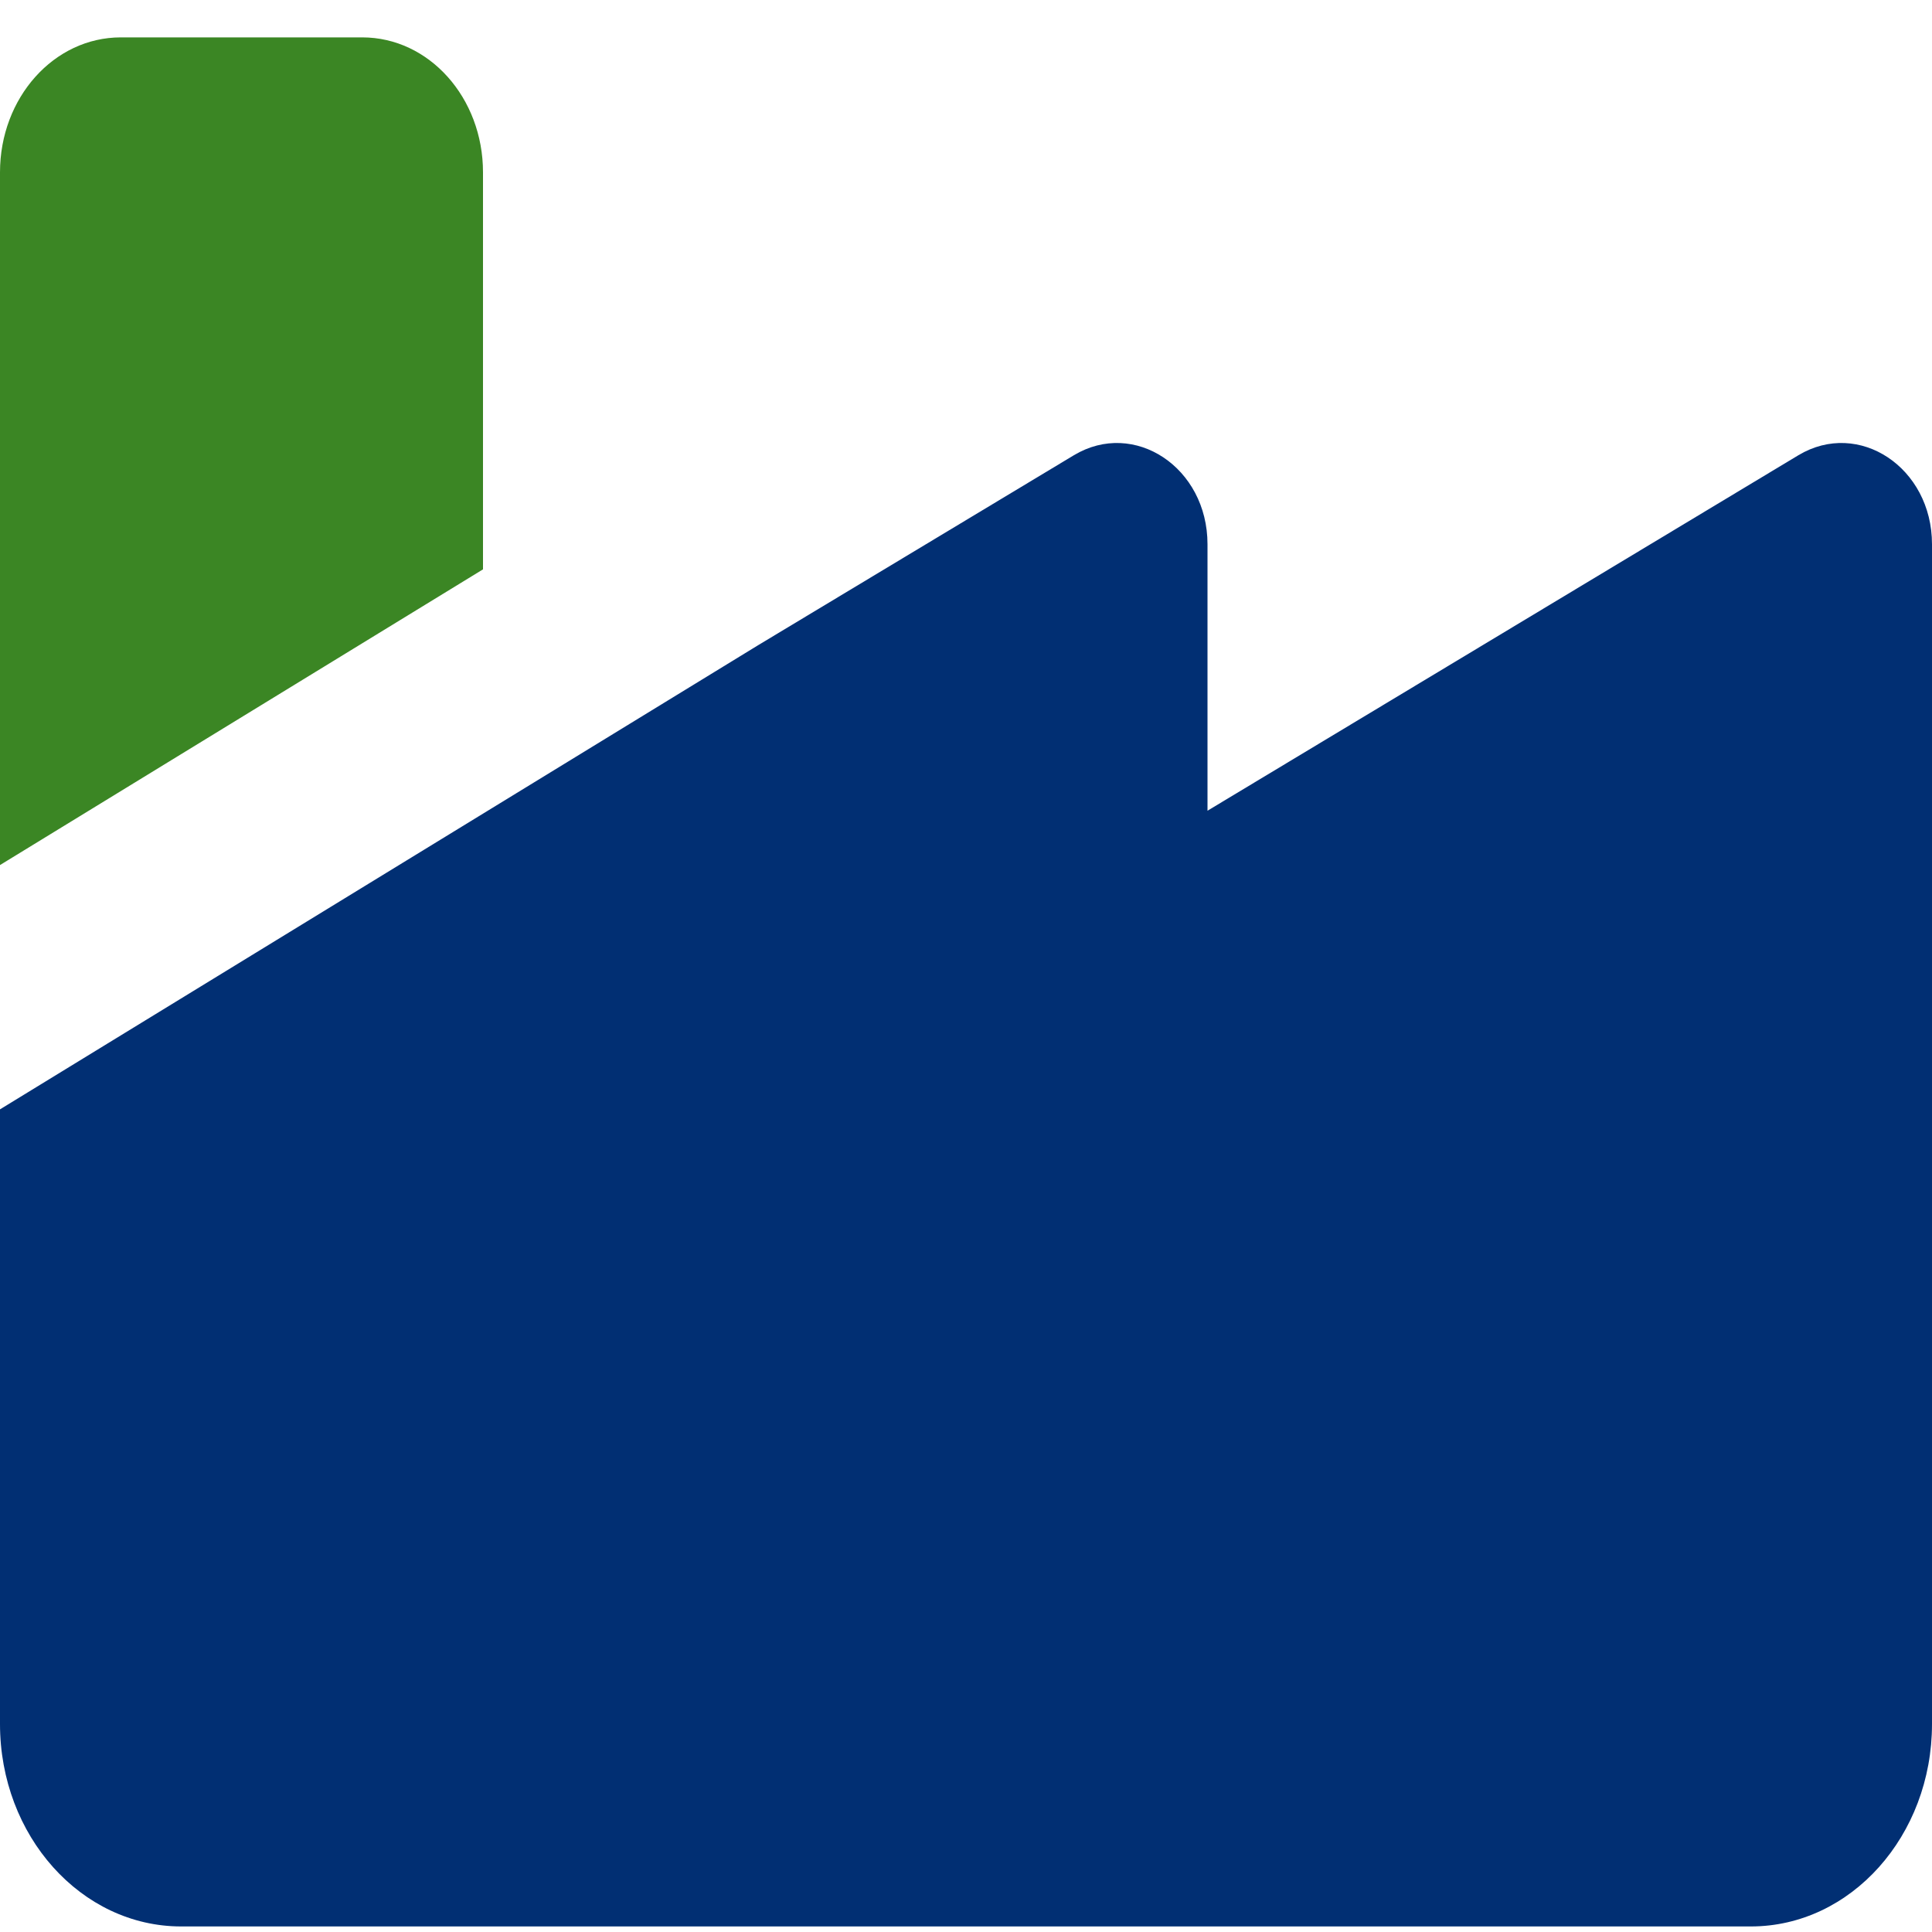
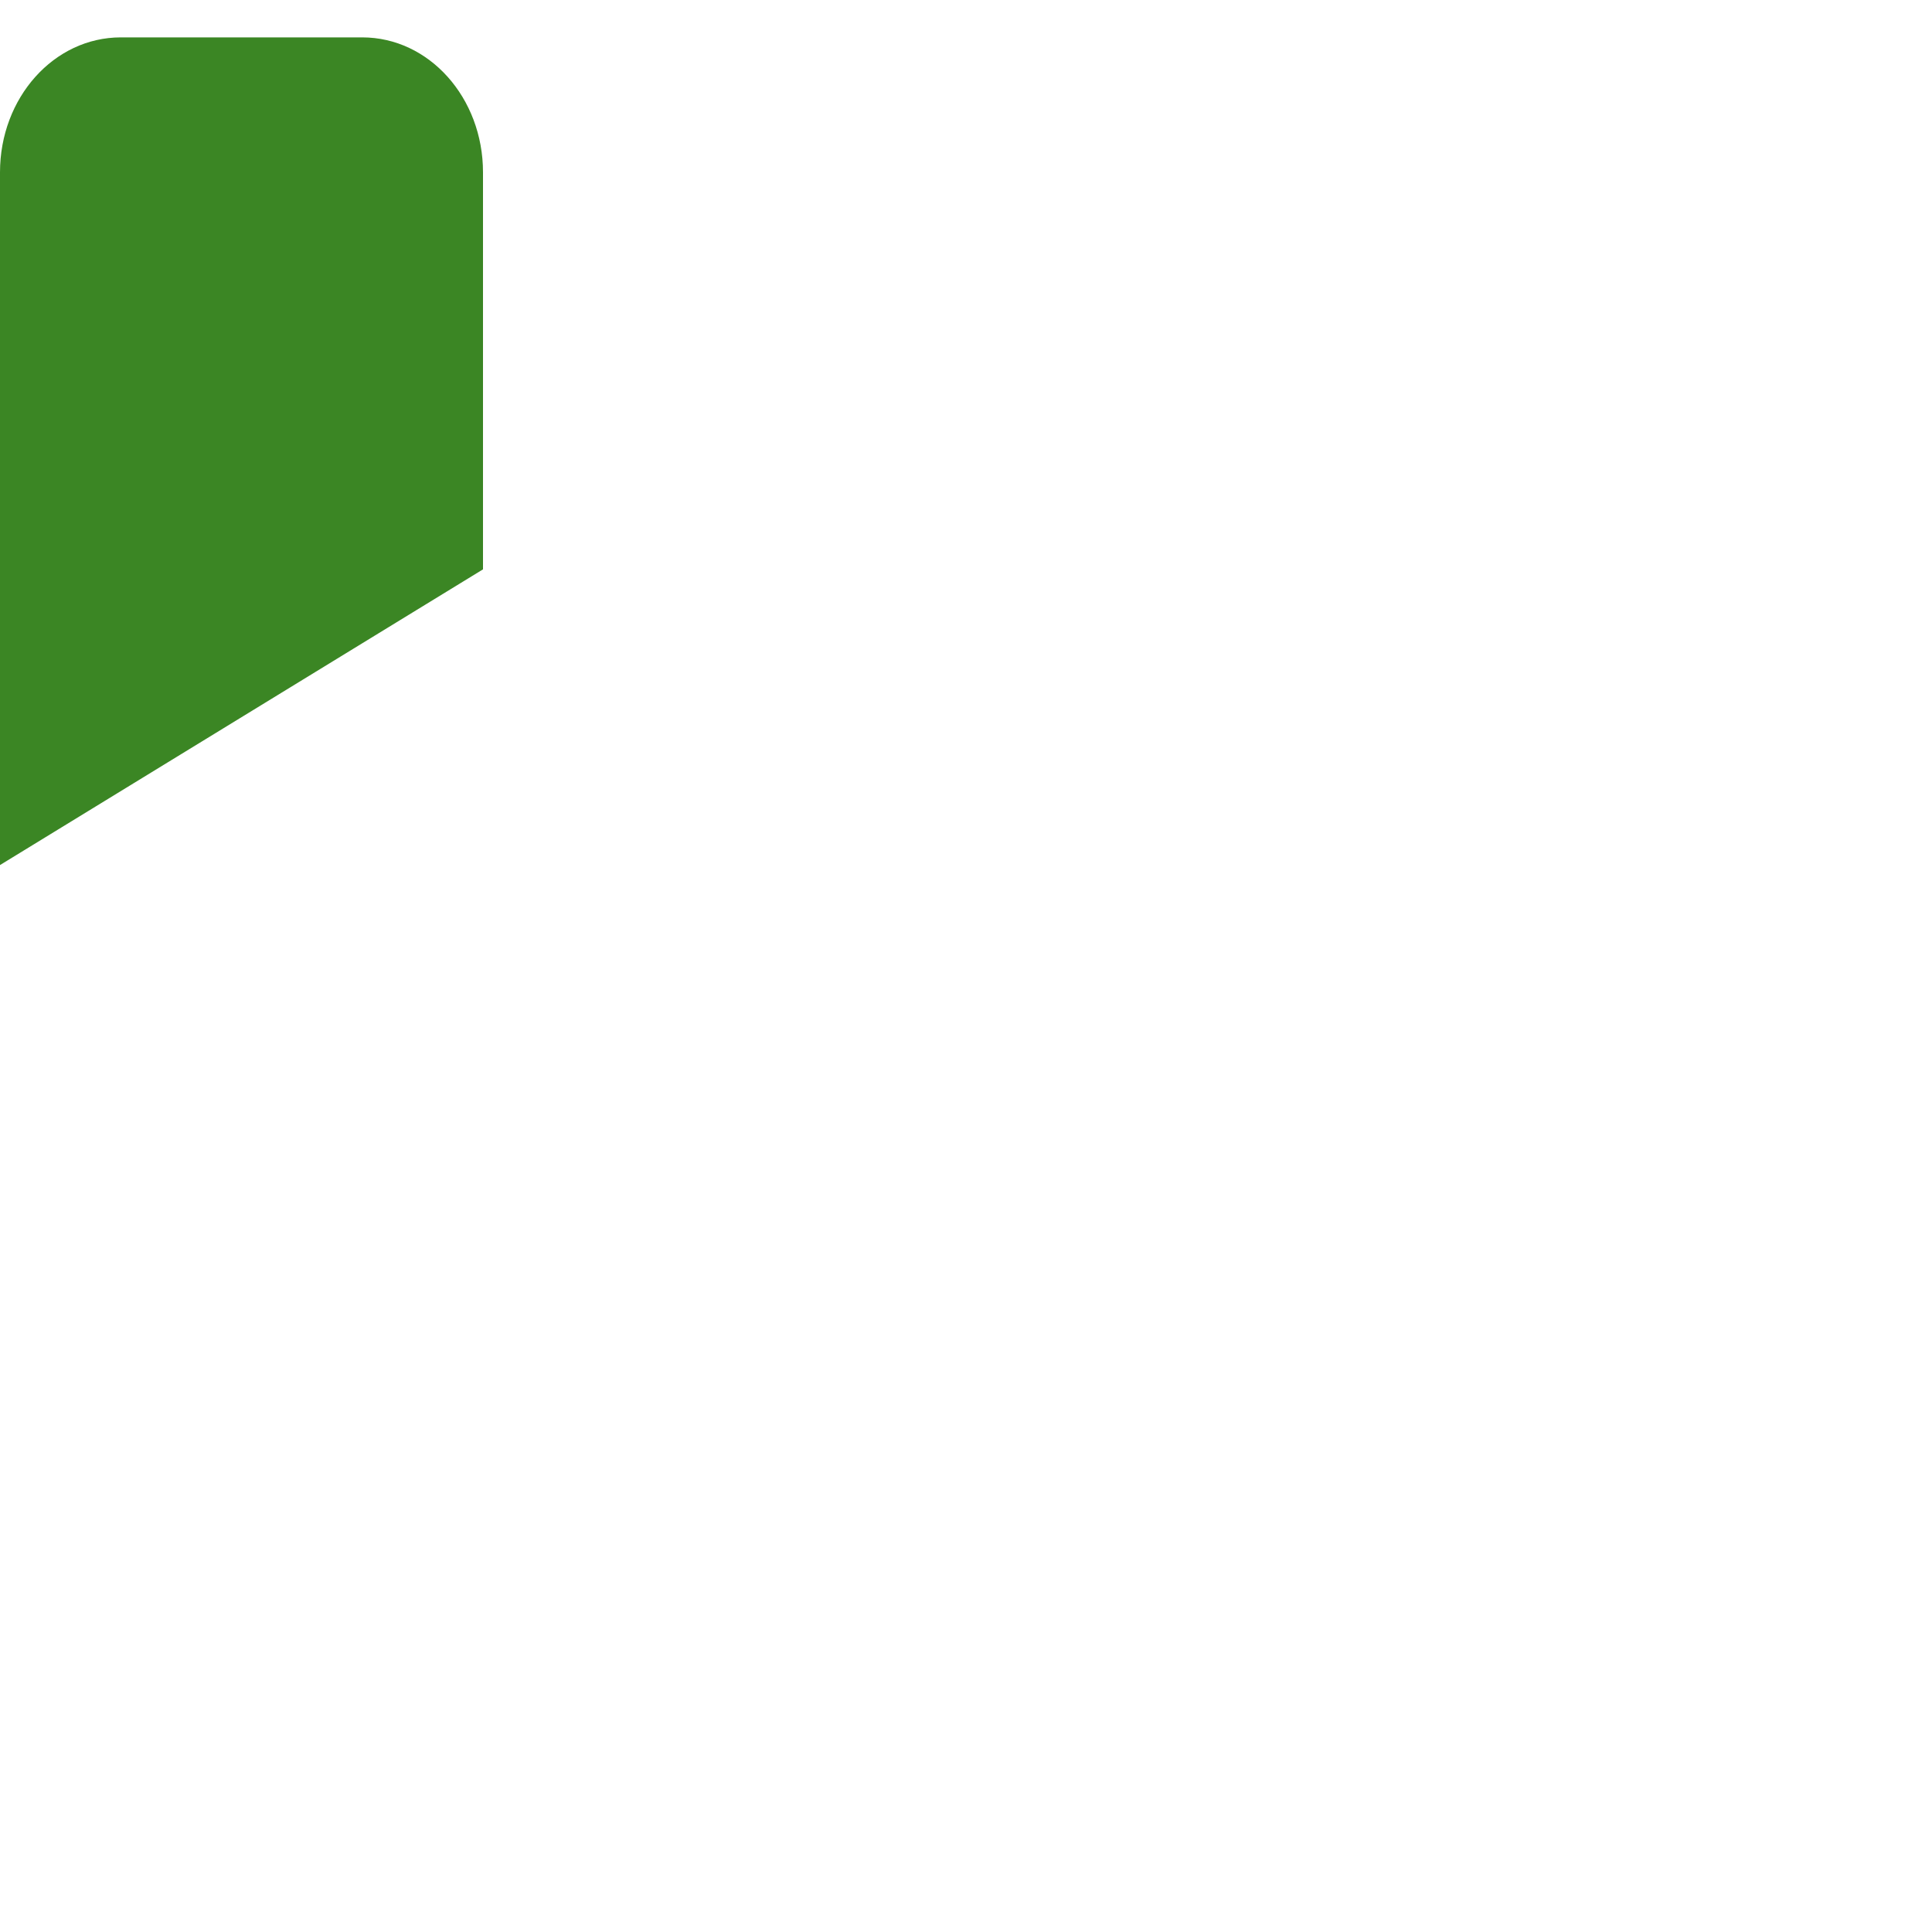
<svg xmlns="http://www.w3.org/2000/svg" width="40" height="40" viewBox="0 0 40 40" fill="none">
  <g clip-path="url(#clip0_345_1080)">
-     <path d="M0 22.968V35.694C0 38.008 1.68 39.885 3.75 39.885H36.25C38.32 39.885 40 38.008 40 35.694V11.268C40 9.679 38.484 8.675 37.234 9.425L25 16.785V11.268C25 9.679 23.484 8.675 22.234 9.425L15.7 13.356L0 22.968Z" fill="#012F73" />
    <path d="M0 3.568C0 2.022 1.117 0.774 2.5 0.774H7.5C8.883 0.774 10 2.022 10 3.568V11.788L0 17.91V3.568Z" fill="#3B8624" />
  </g>
  <defs>
    <clipPath id="clip0_345_1080">
      <rect width="40" height="39.111" fill="white" transform="translate(0 0.774)" />
    </clipPath>
  </defs>
</svg>